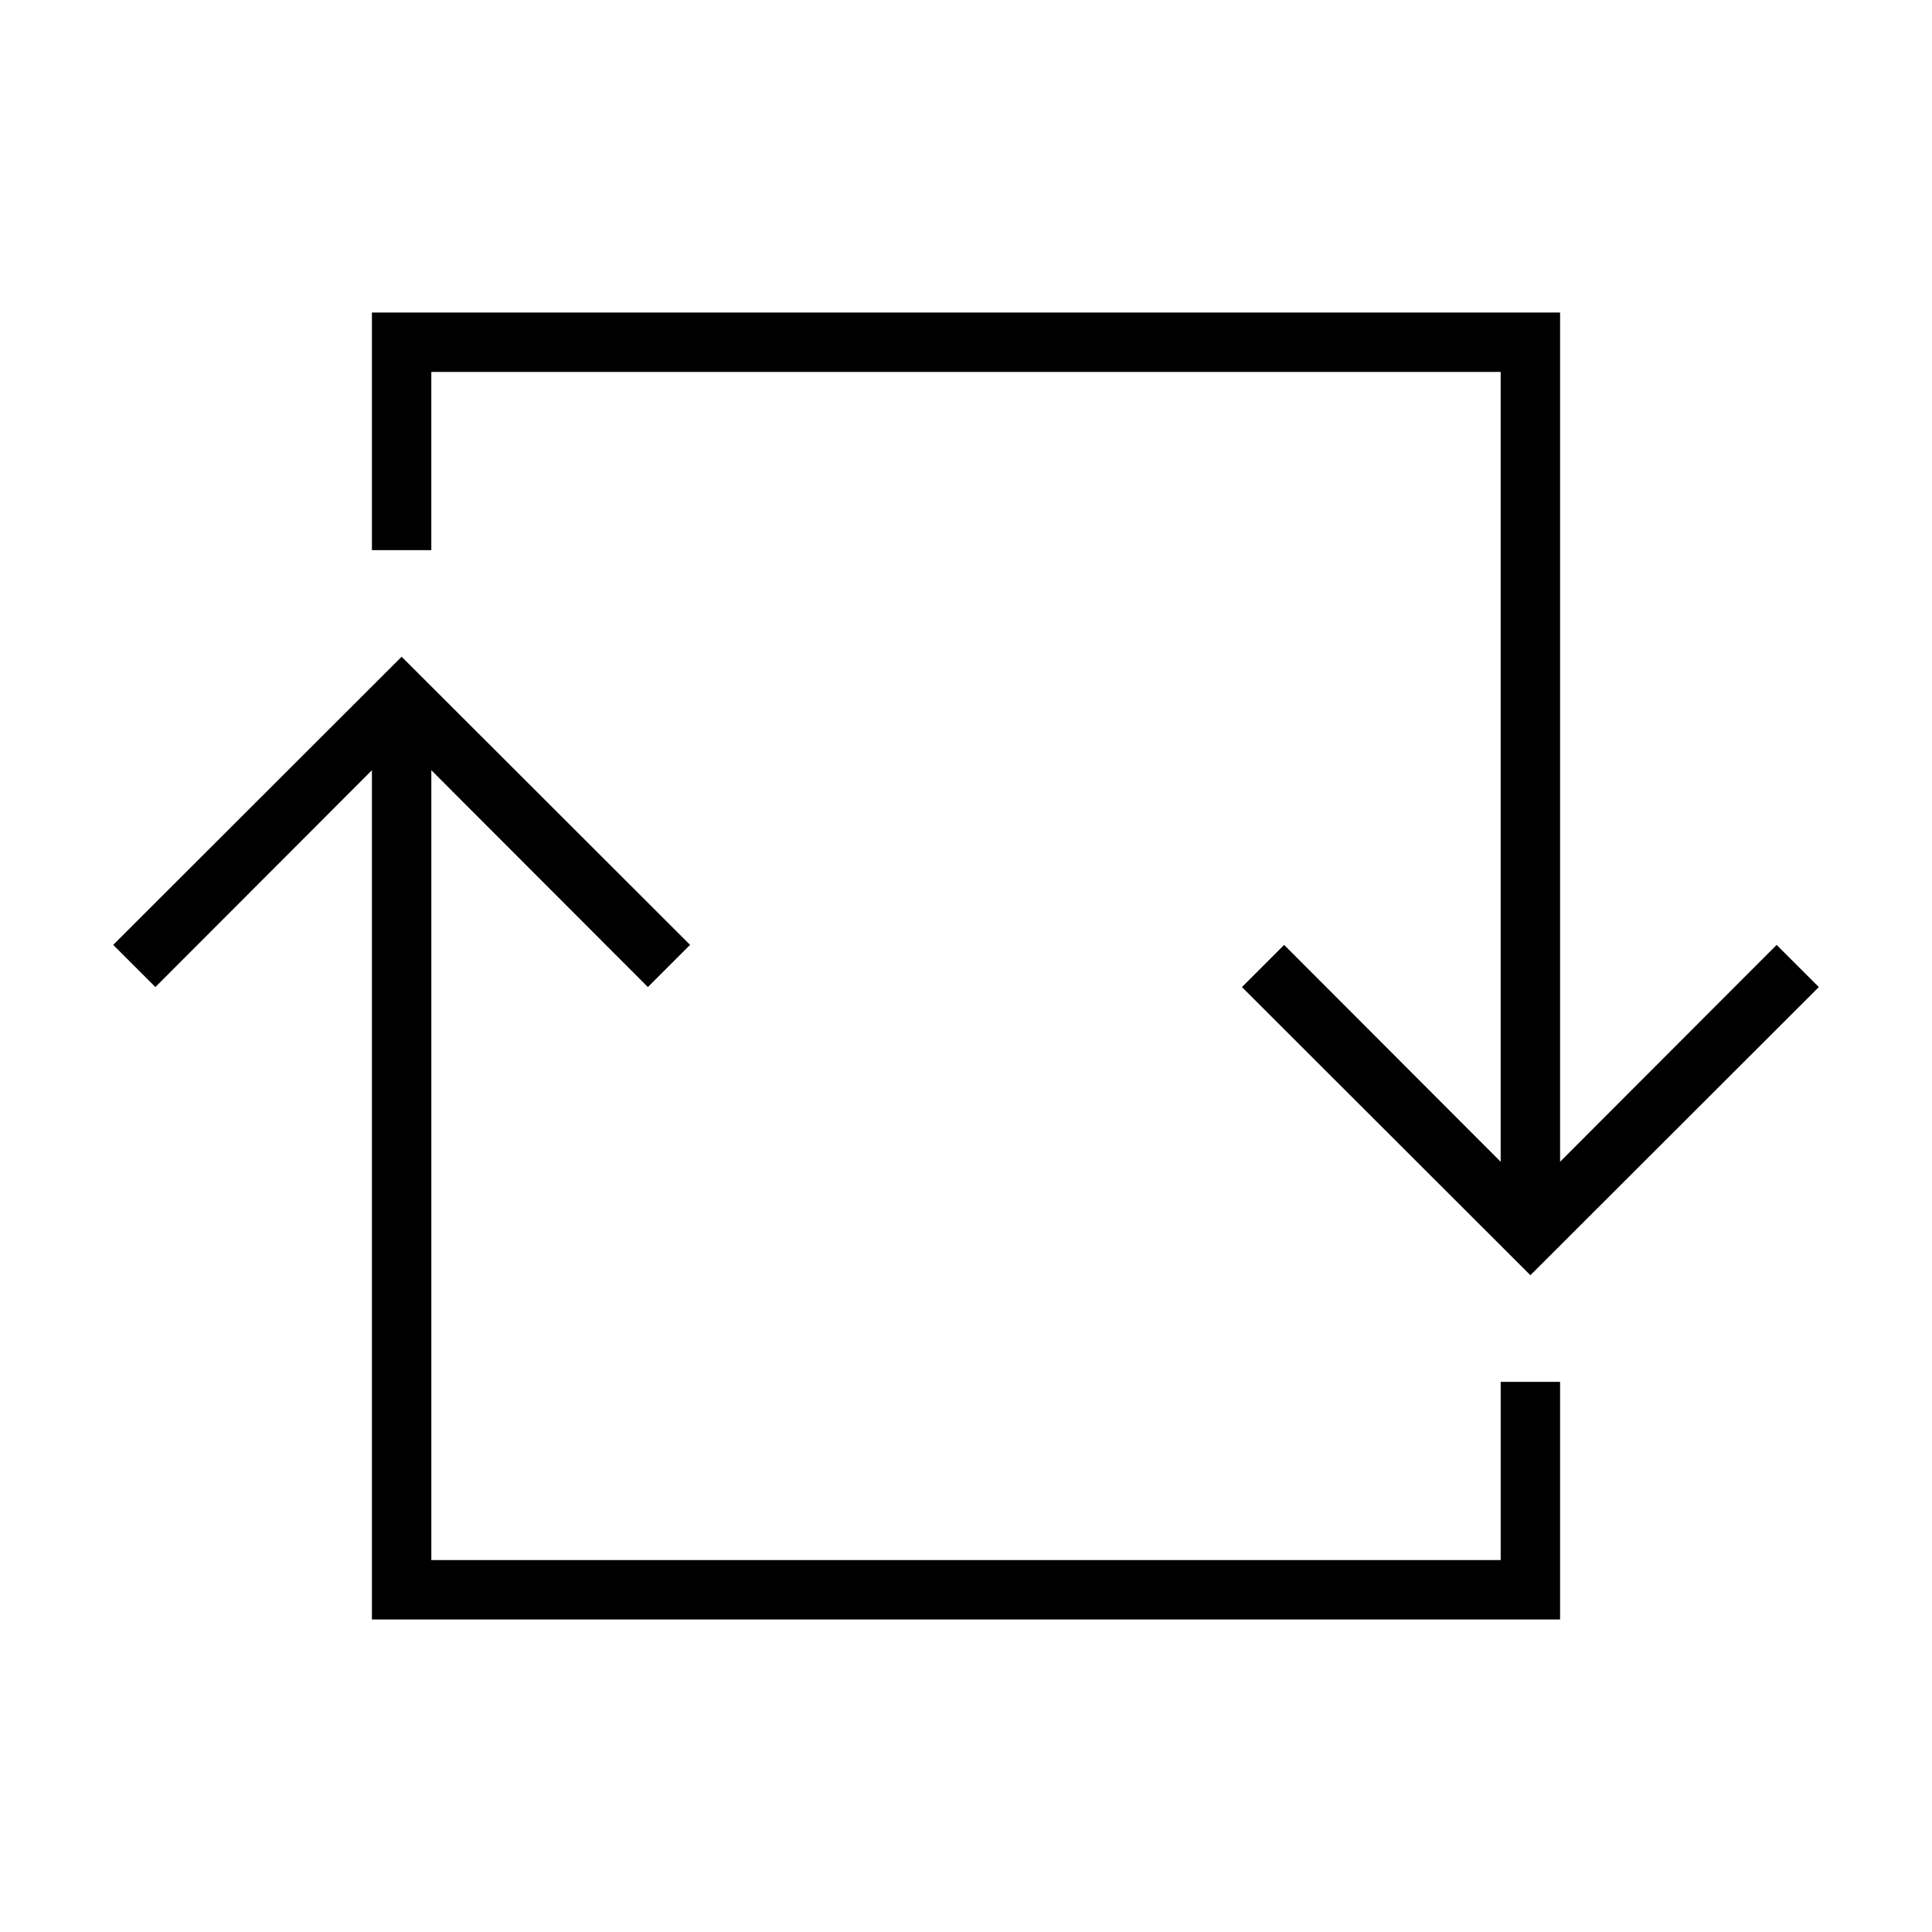
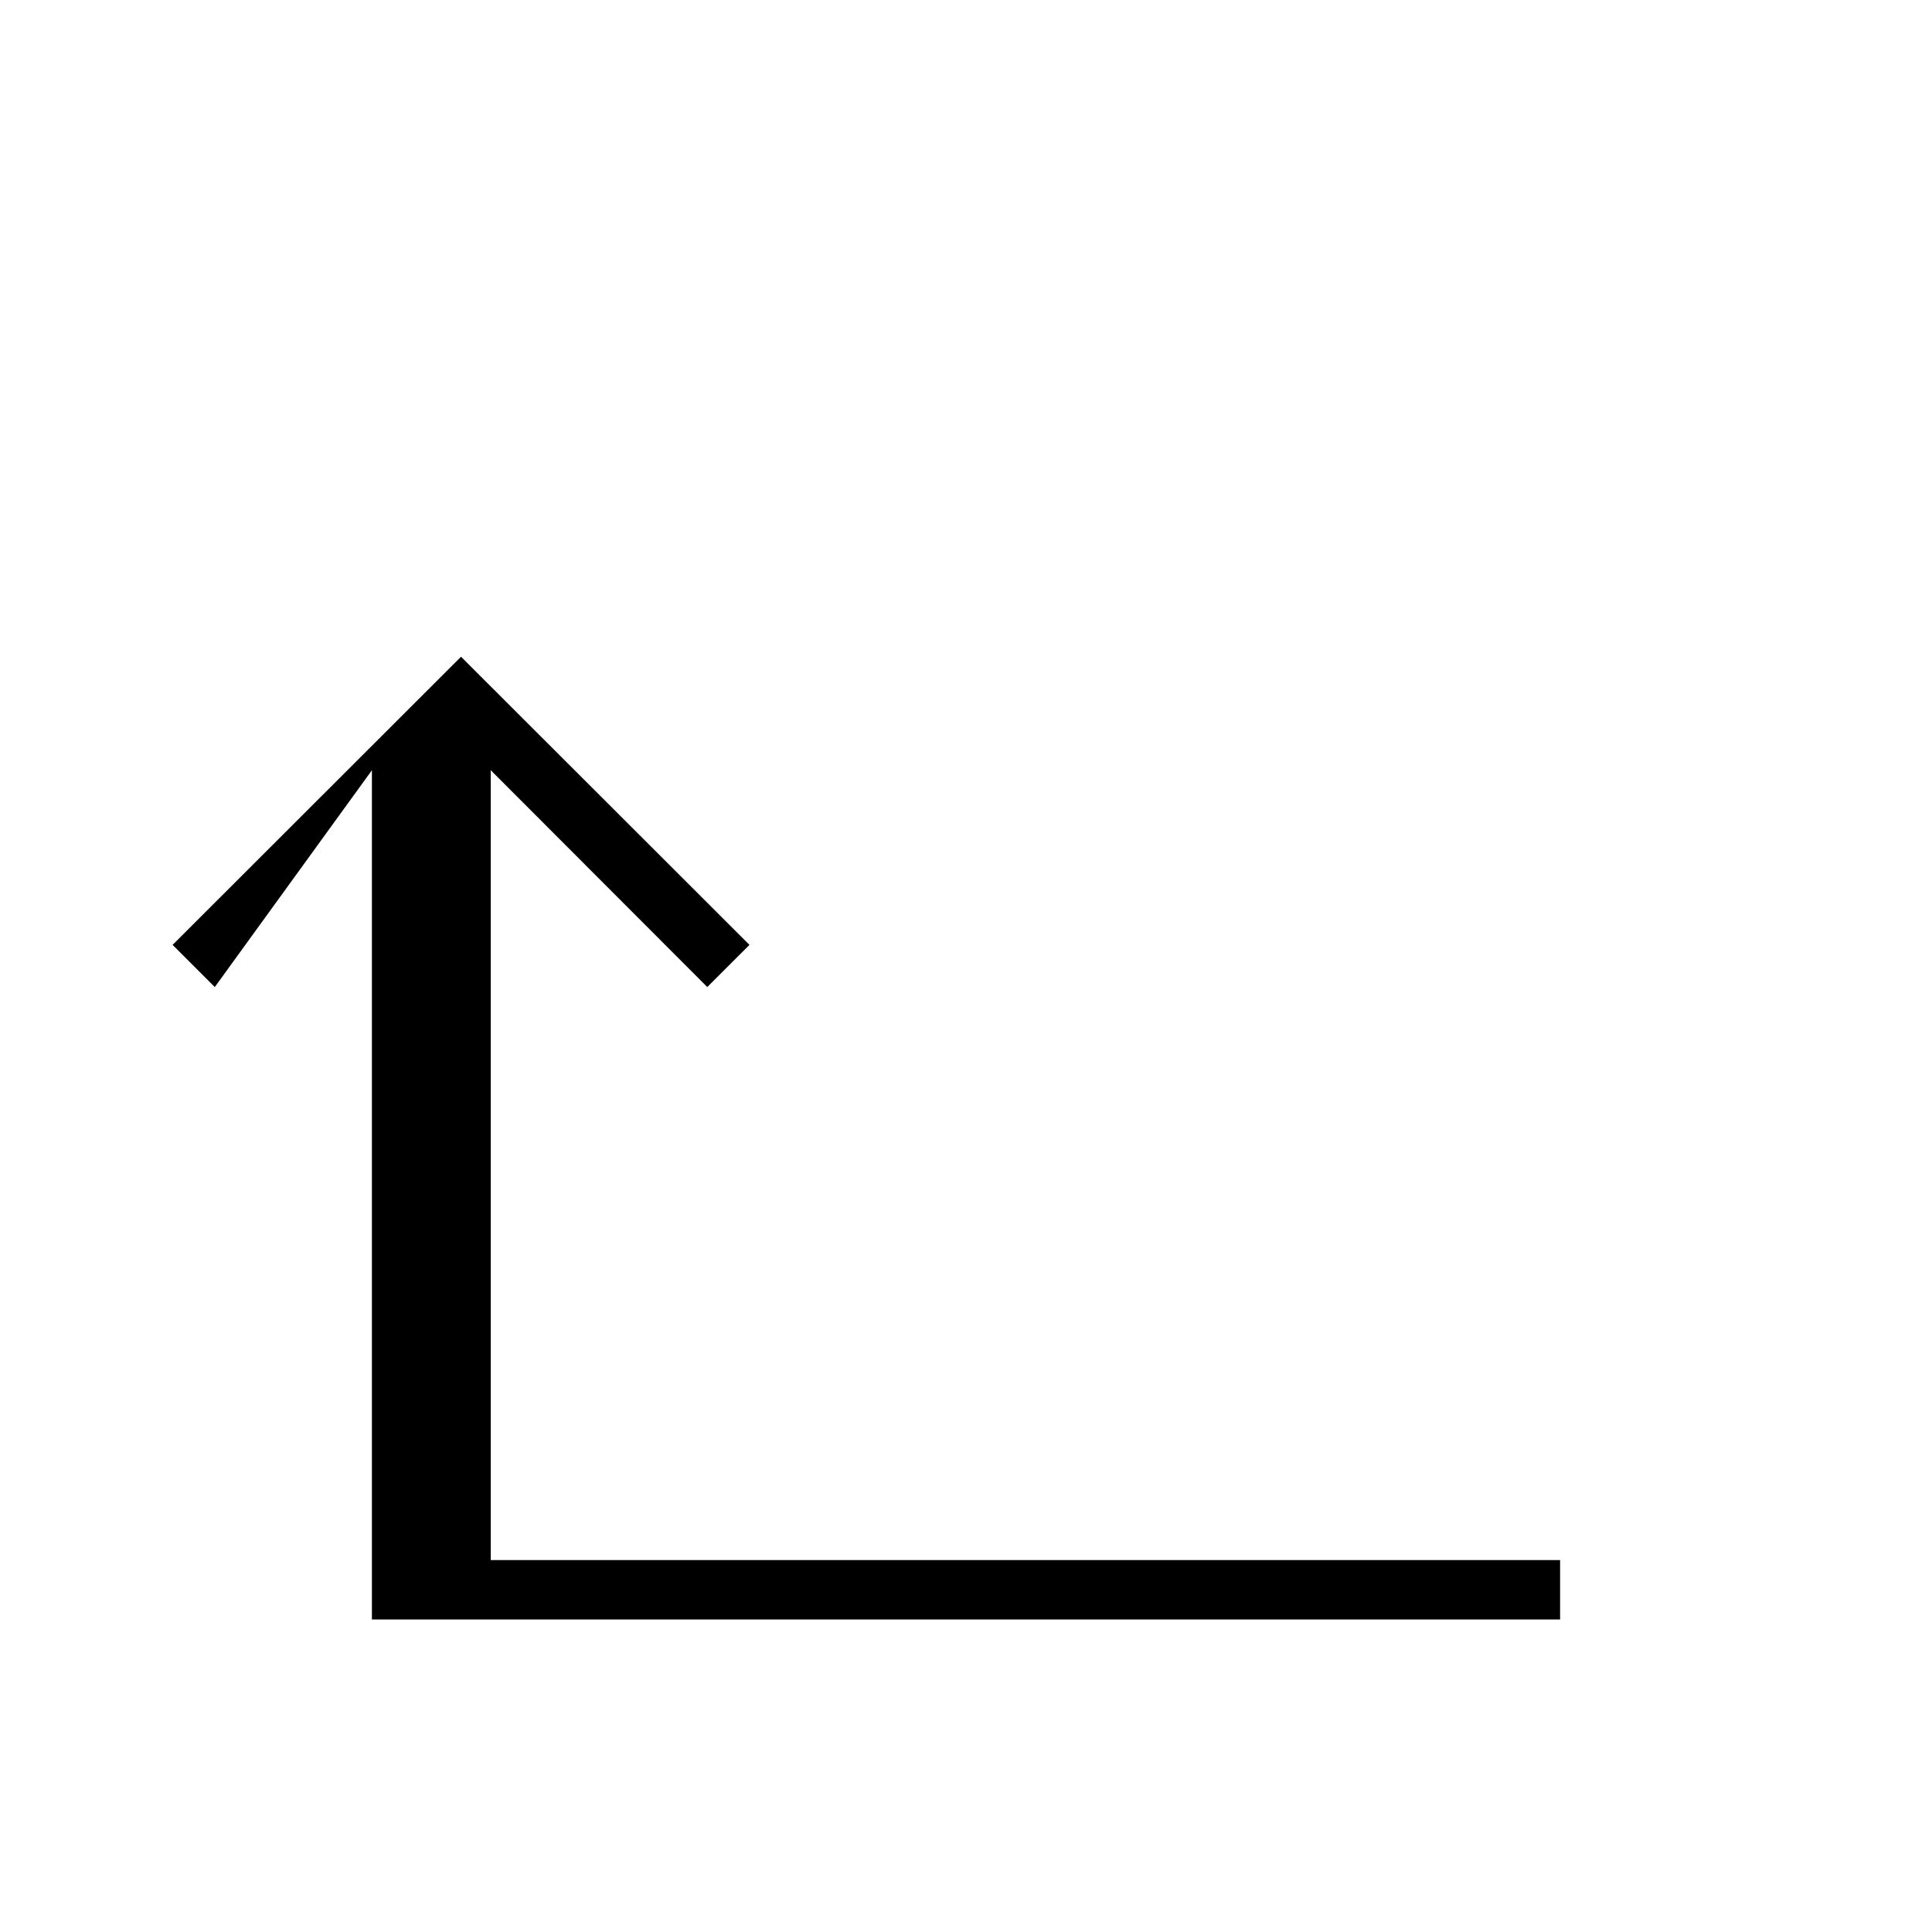
<svg xmlns="http://www.w3.org/2000/svg" fill="#000000" width="800px" height="800px" version="1.1" viewBox="144 144 512 512">
  <g>
-     <path d="m484.31 394.41-11.18 11.176 76.438 76.359 76.438-76.359-11.18-11.176-57.387 57.465v-225.06h-314.88v62.977h15.742v-47.23h283.39v209.32z" />
-     <path d="m242.56 348.12v225.06h314.88v-62.977h-15.742v47.23h-283.39v-209.32l57.387 57.465 11.18-11.176-76.438-76.359-76.438 76.359 11.18 11.176z" />
+     <path d="m242.56 348.12v225.06h314.88v-62.977v47.23h-283.39v-209.32l57.387 57.465 11.18-11.176-76.438-76.359-76.438 76.359 11.18 11.176z" />
  </g>
</svg>